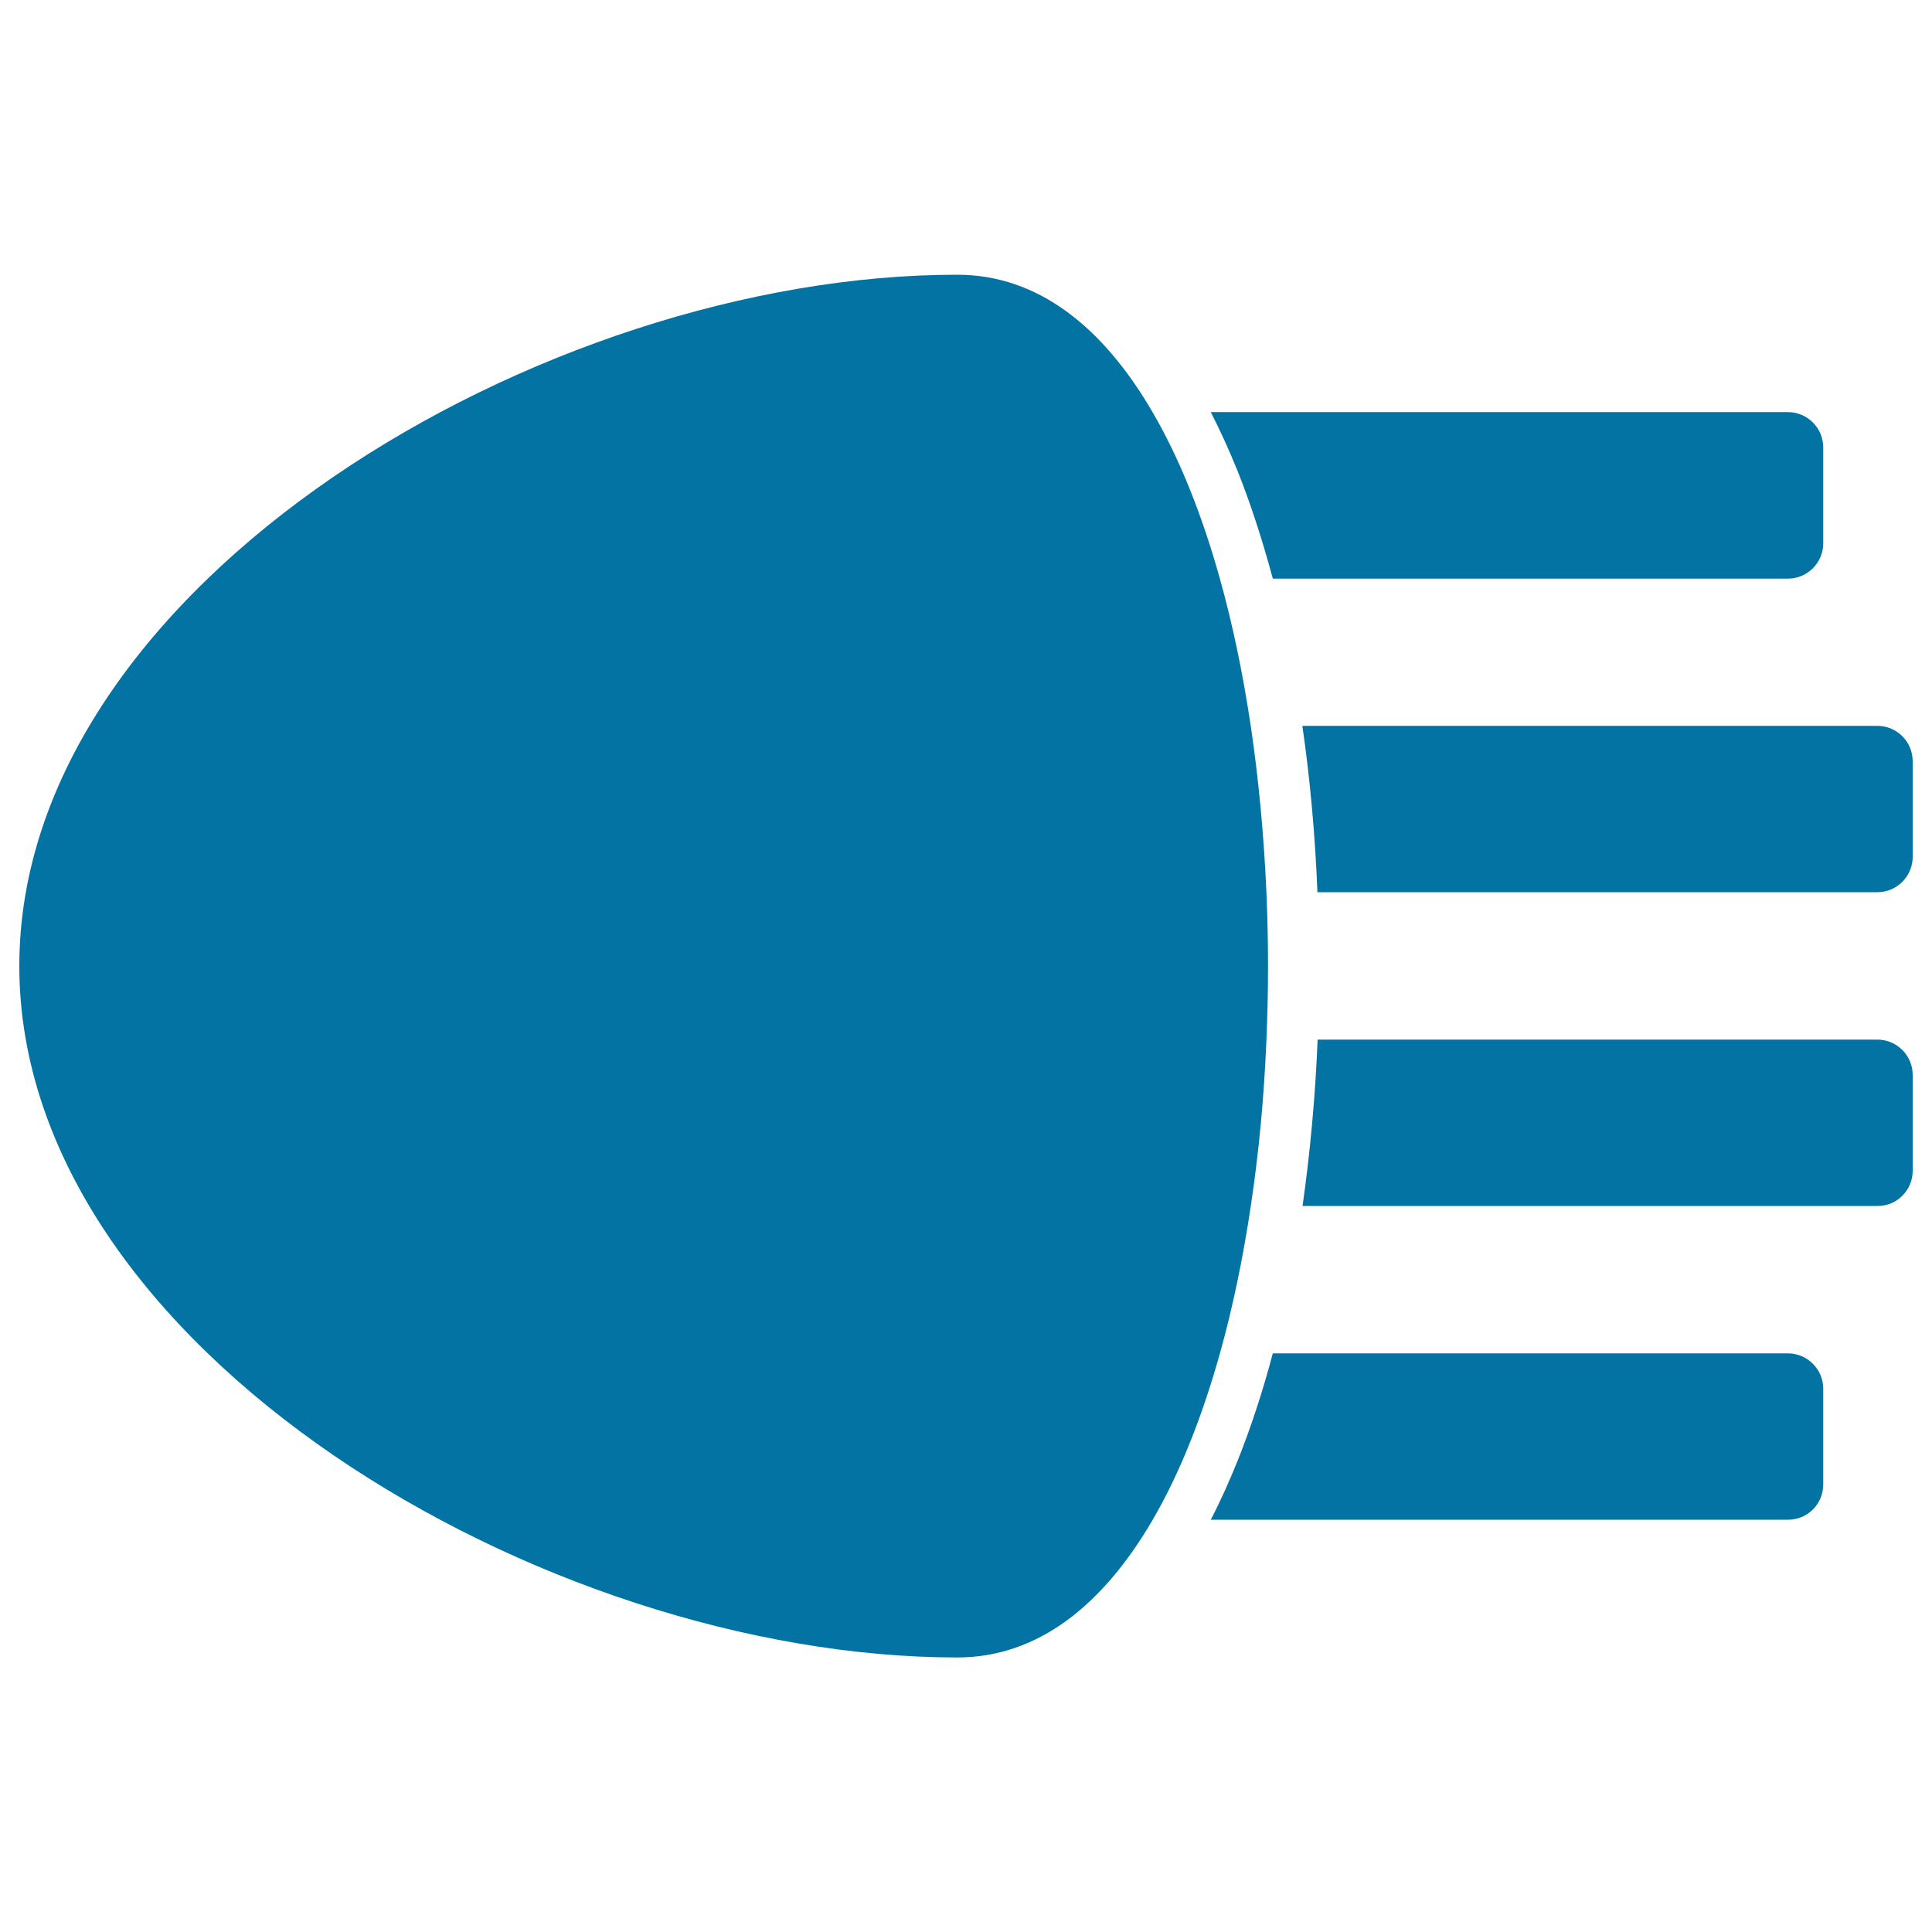
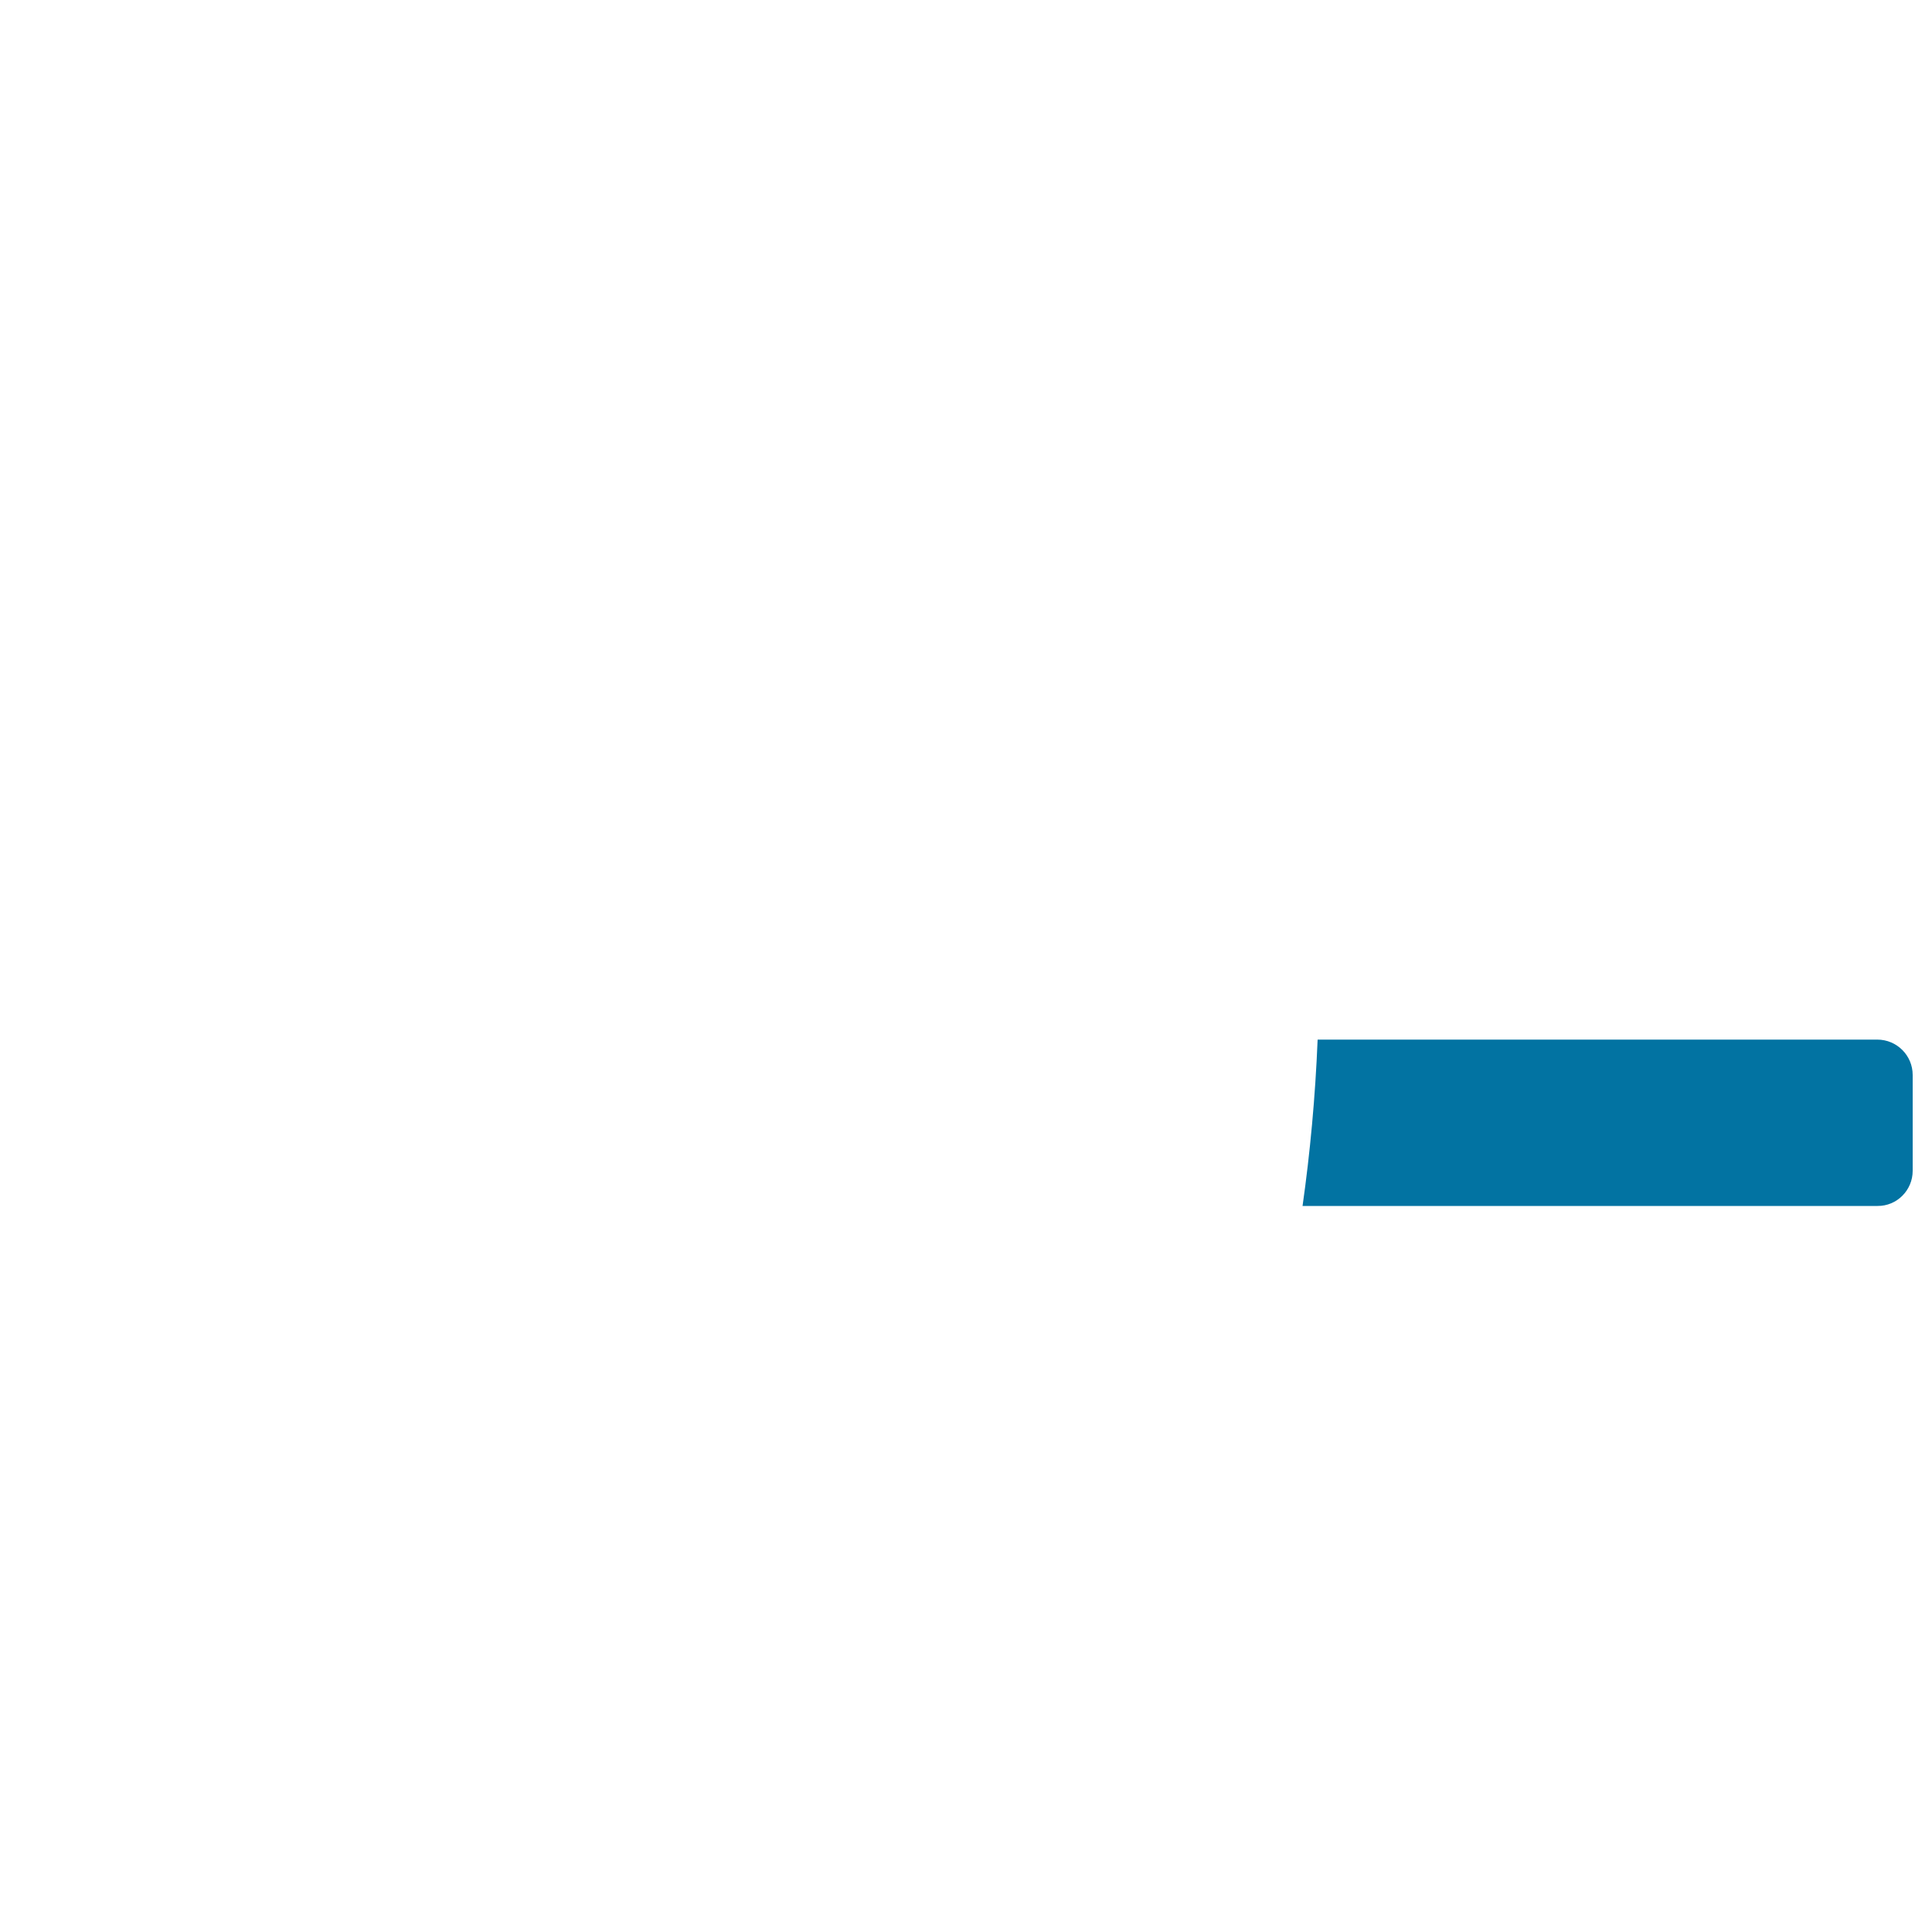
<svg xmlns="http://www.w3.org/2000/svg" viewBox="0 0 1000 1000" style="fill:#0273a2">
  <title>Light Spot SVG icon</title>
  <g>
    <g>
-       <path d="M658.8,299.5h266.6c10.1,0,18.3-8.2,18.3-18.3v-49.6c0-10.1-8.2-18.3-18.3-18.3H626.7c4.9,9.6,9.6,19.9,14,30.8C647.5,261.2,653.5,279.8,658.8,299.5z" />
-       <path d="M990,394c0-10.1-8.2-18.3-18.3-18.3H674.1c4,27.6,6.6,56.4,7.8,86.1h289.8c10.1,0,18.3-8.2,18.3-18.3L990,394L990,394z" />
      <path d="M990,606v-49.6c0-10.1-8.2-18.3-18.3-18.3H682c-1.2,29.7-3.9,58.6-7.8,86.1h297.6C981.8,624.3,990,616.1,990,606z" />
-       <path d="M943.7,768.4v-49.6c0-10.1-8.2-18.3-18.3-18.3H658.8c-5.2,19.7-11.3,38.2-18.1,55.3c-4.4,10.9-9,21.2-14,30.8h298.7C935.5,786.7,943.7,778.5,943.7,768.4z" />
-       <path d="M495.5,857.9c41.9,0,75.5-27.3,101.1-71.2c14.1-24.2,25.7-53.6,34.8-86.1c6.7-23.9,12-49.5,16-76.3c4.2-27.8,6.9-56.8,8.1-86.1c1.1-25.3,1.1-50.9,0-76.3c-1.3-29.3-4-58.3-8.1-86.1c-4-26.7-9.3-52.4-16-76.3c-9.1-32.6-20.7-61.9-34.8-86.1c-25.5-43.9-59.2-71.2-101.1-71.2C281.1,142.1,10,302.4,10,500C10,697.6,281.1,857.9,495.5,857.9z" />
    </g>
  </g>
</svg>